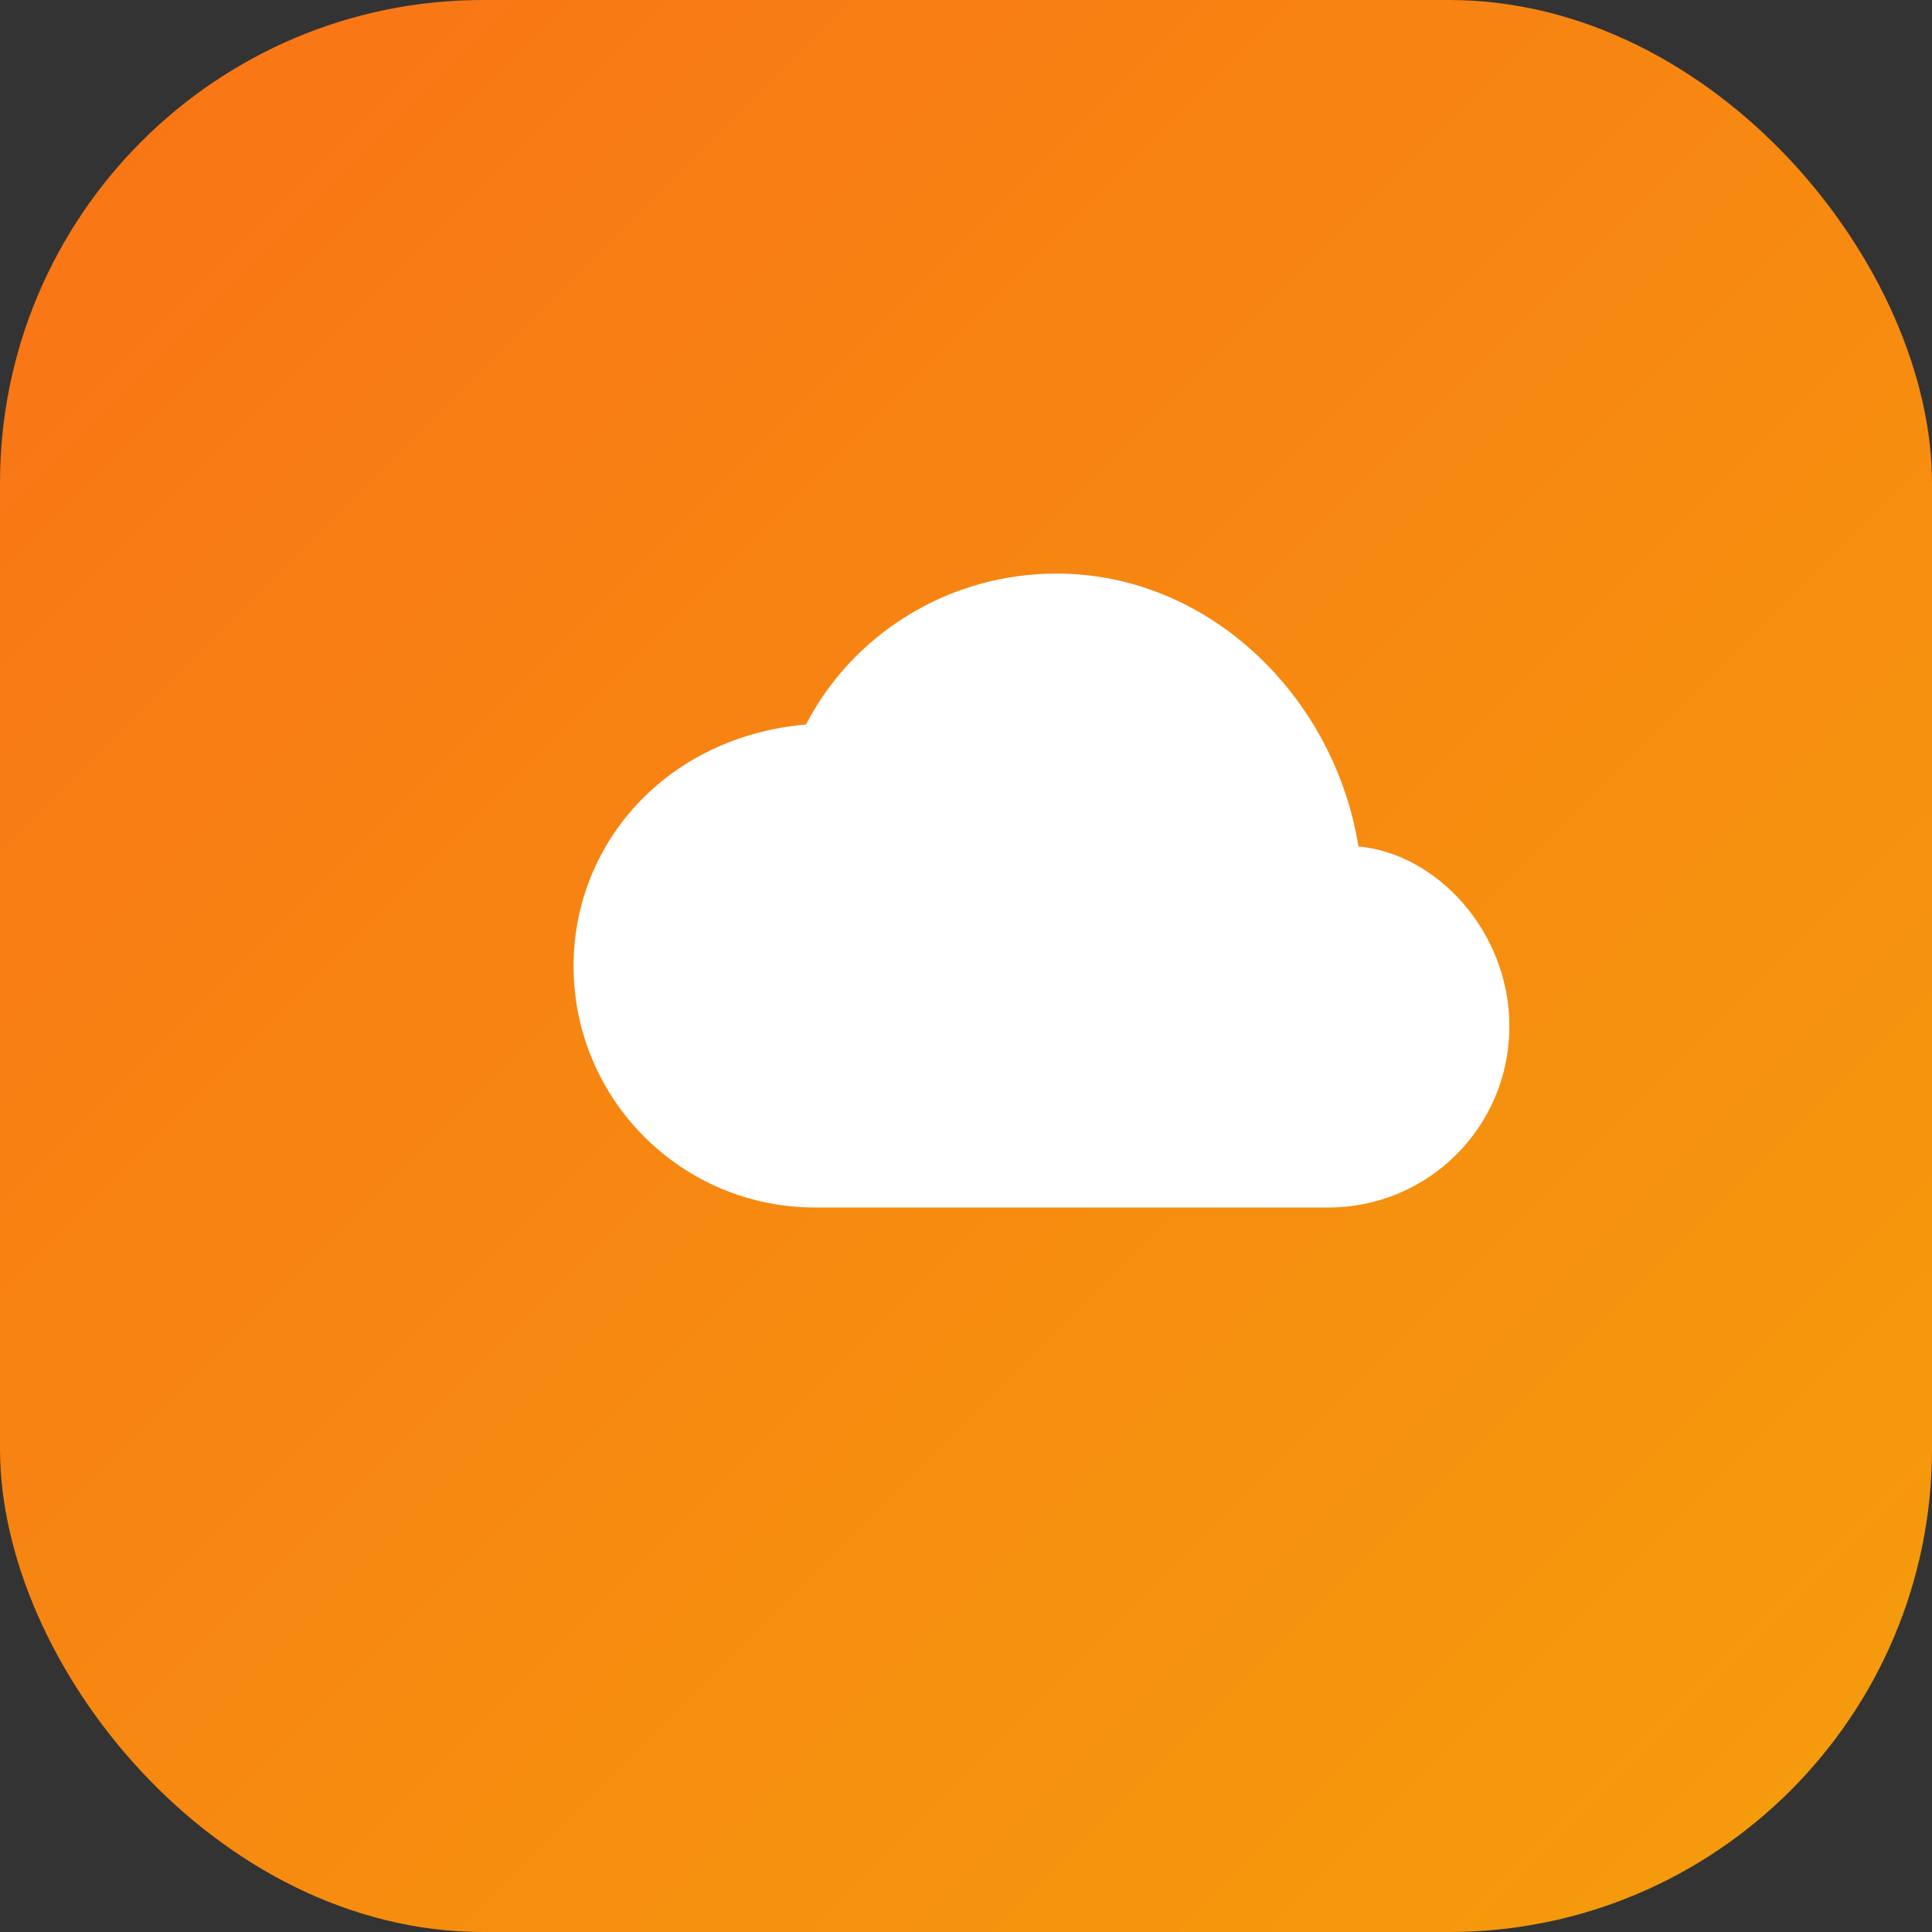
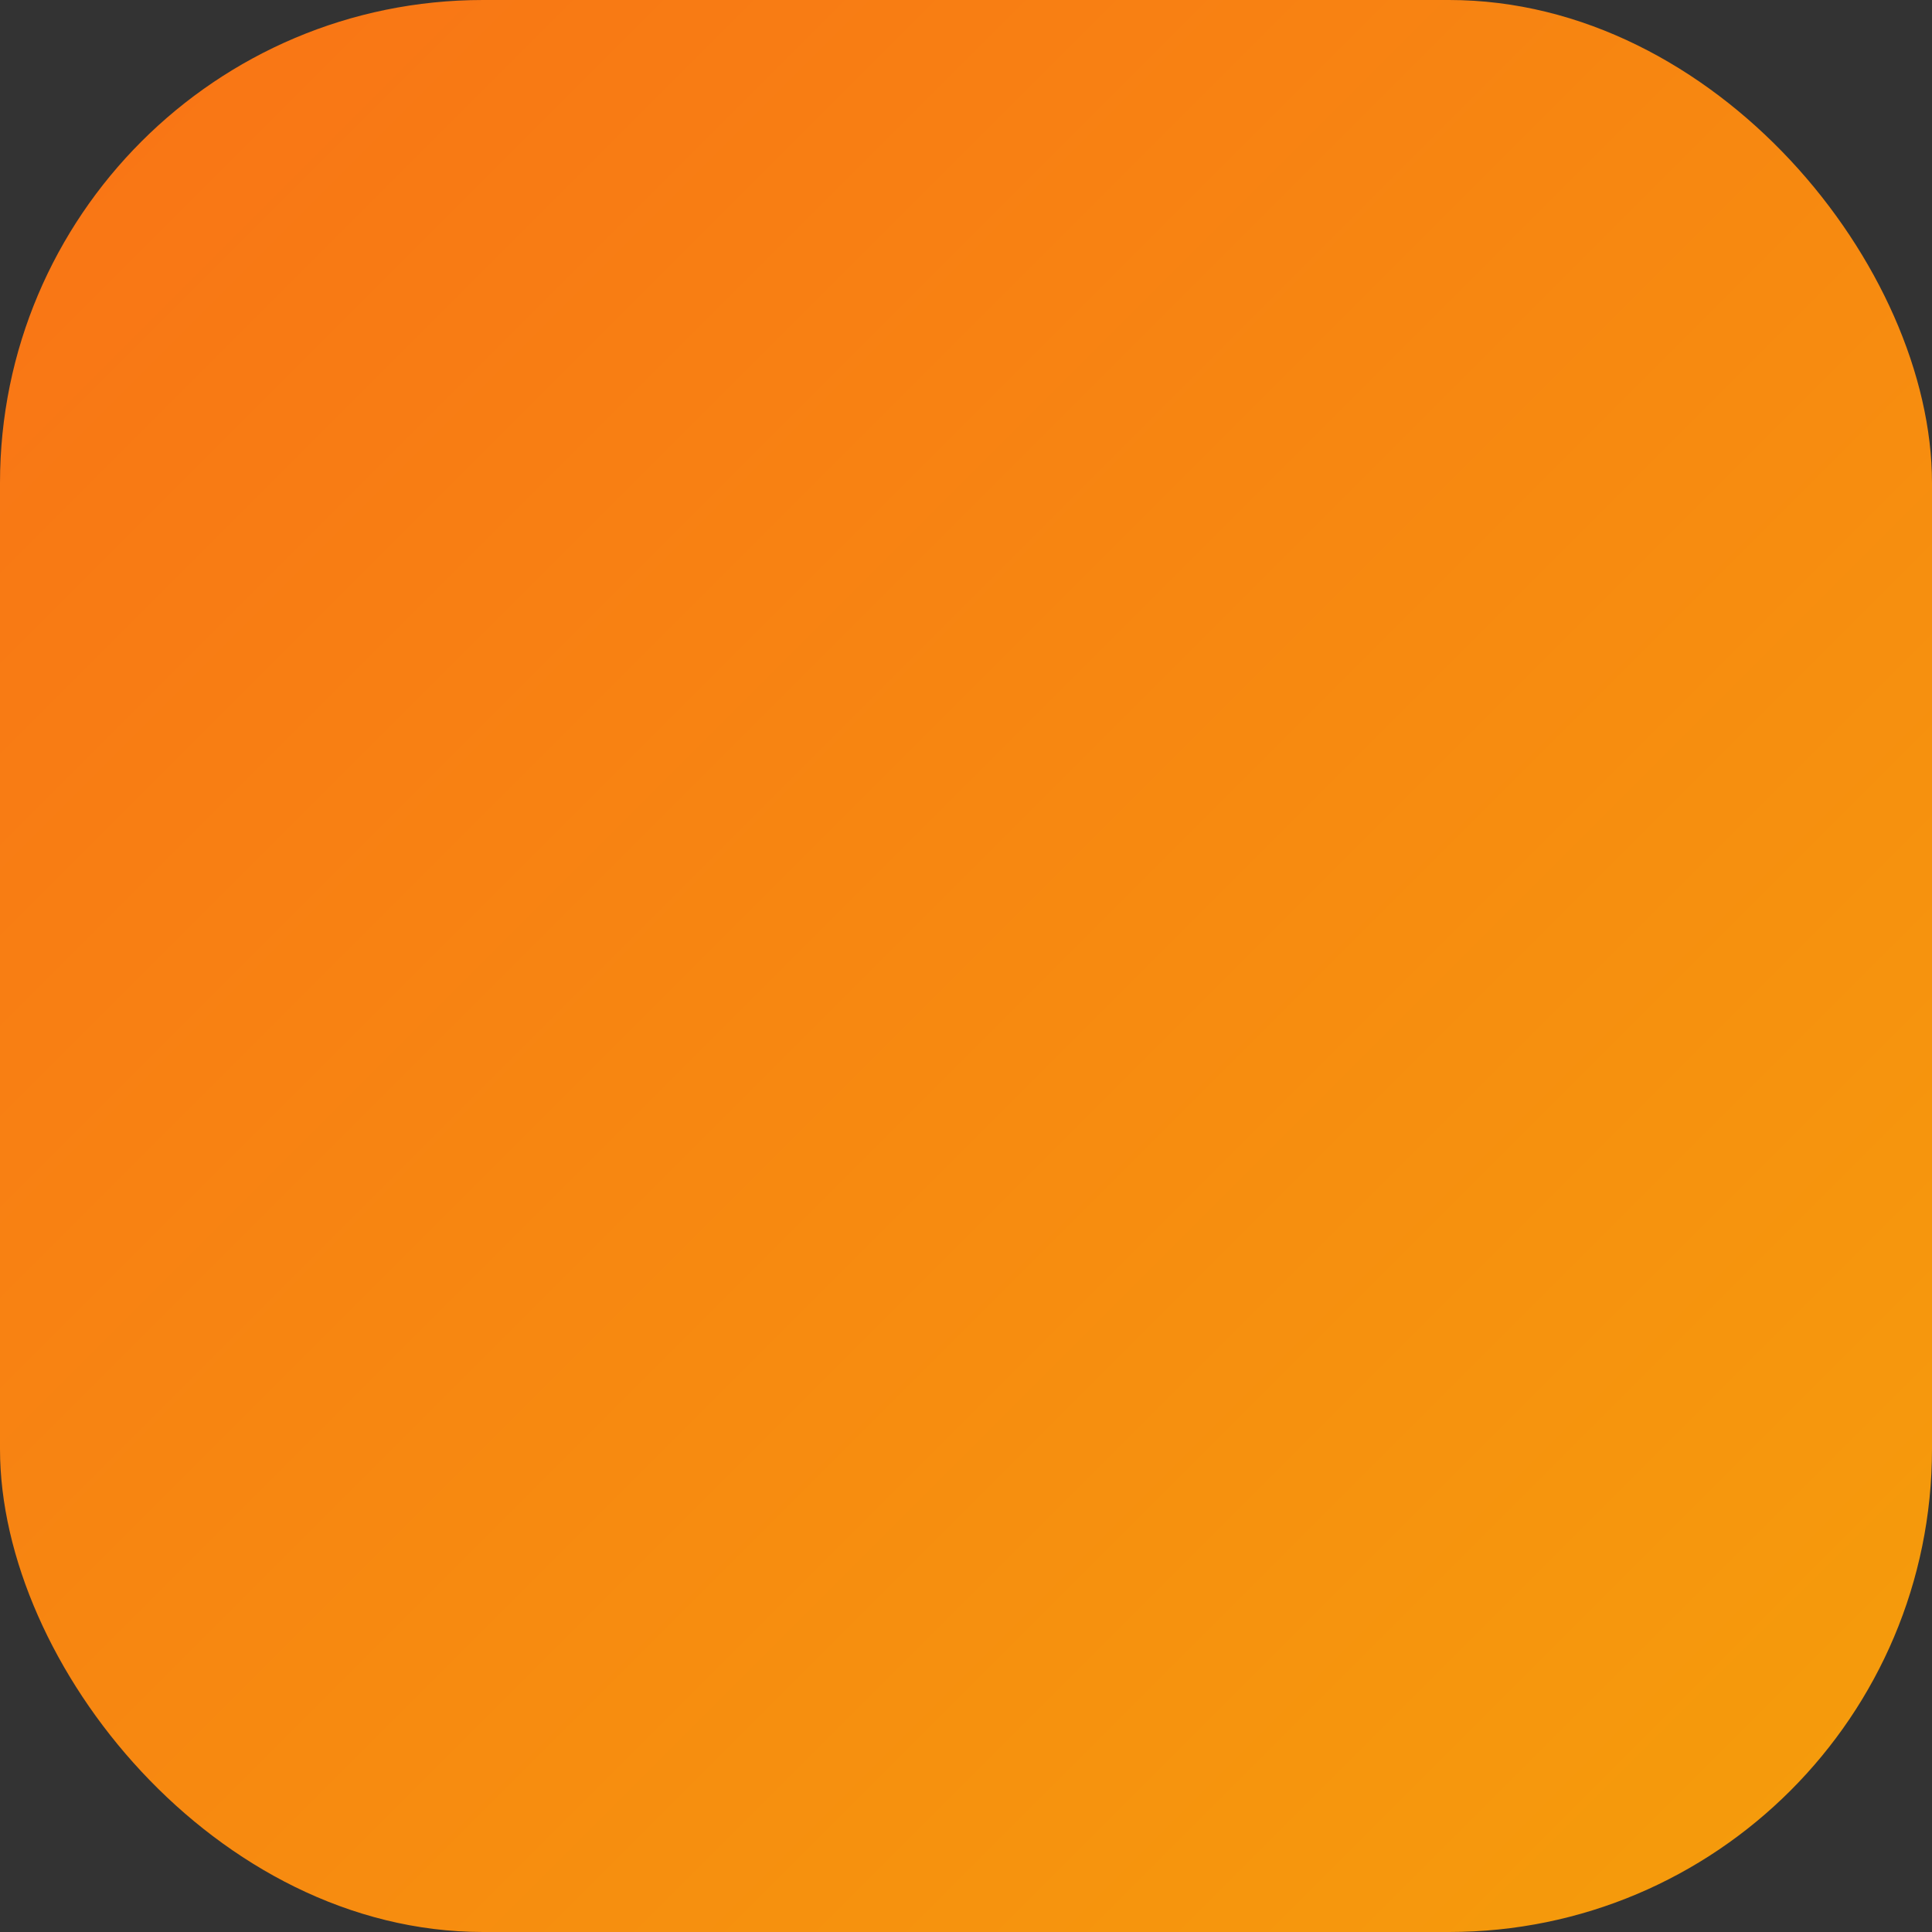
<svg xmlns="http://www.w3.org/2000/svg" viewBox="0 0 32 32">
  <rect x="0" y="0" width="32" height="32" fill="#333333" stroke="none" />
  <defs>
    <linearGradient id="grad" x1="0%" y1="0%" x2="100%" y2="100%">
      <stop offset="0%" style="stop-color:#f97316" />
      <stop offset="100%" style="stop-color:#f59e0b" />
    </linearGradient>
  </defs>
  <rect width="32" height="32" rx="8" fill="url(#grad)" />
-   <path d="M22.5 14.02C22.1 11.53 20.02 9.5 17.5 9.5c-1.8 0-3.38 1.01-4.15 2.5C11.05 12.2 9.5 13.96 9.5 16c0 2.21 1.79 4 4 4h8.5c1.66 0 3-1.34 3-3 0-1.57-1.2-2.86-2.5-2.98z" fill="white" />
</svg>